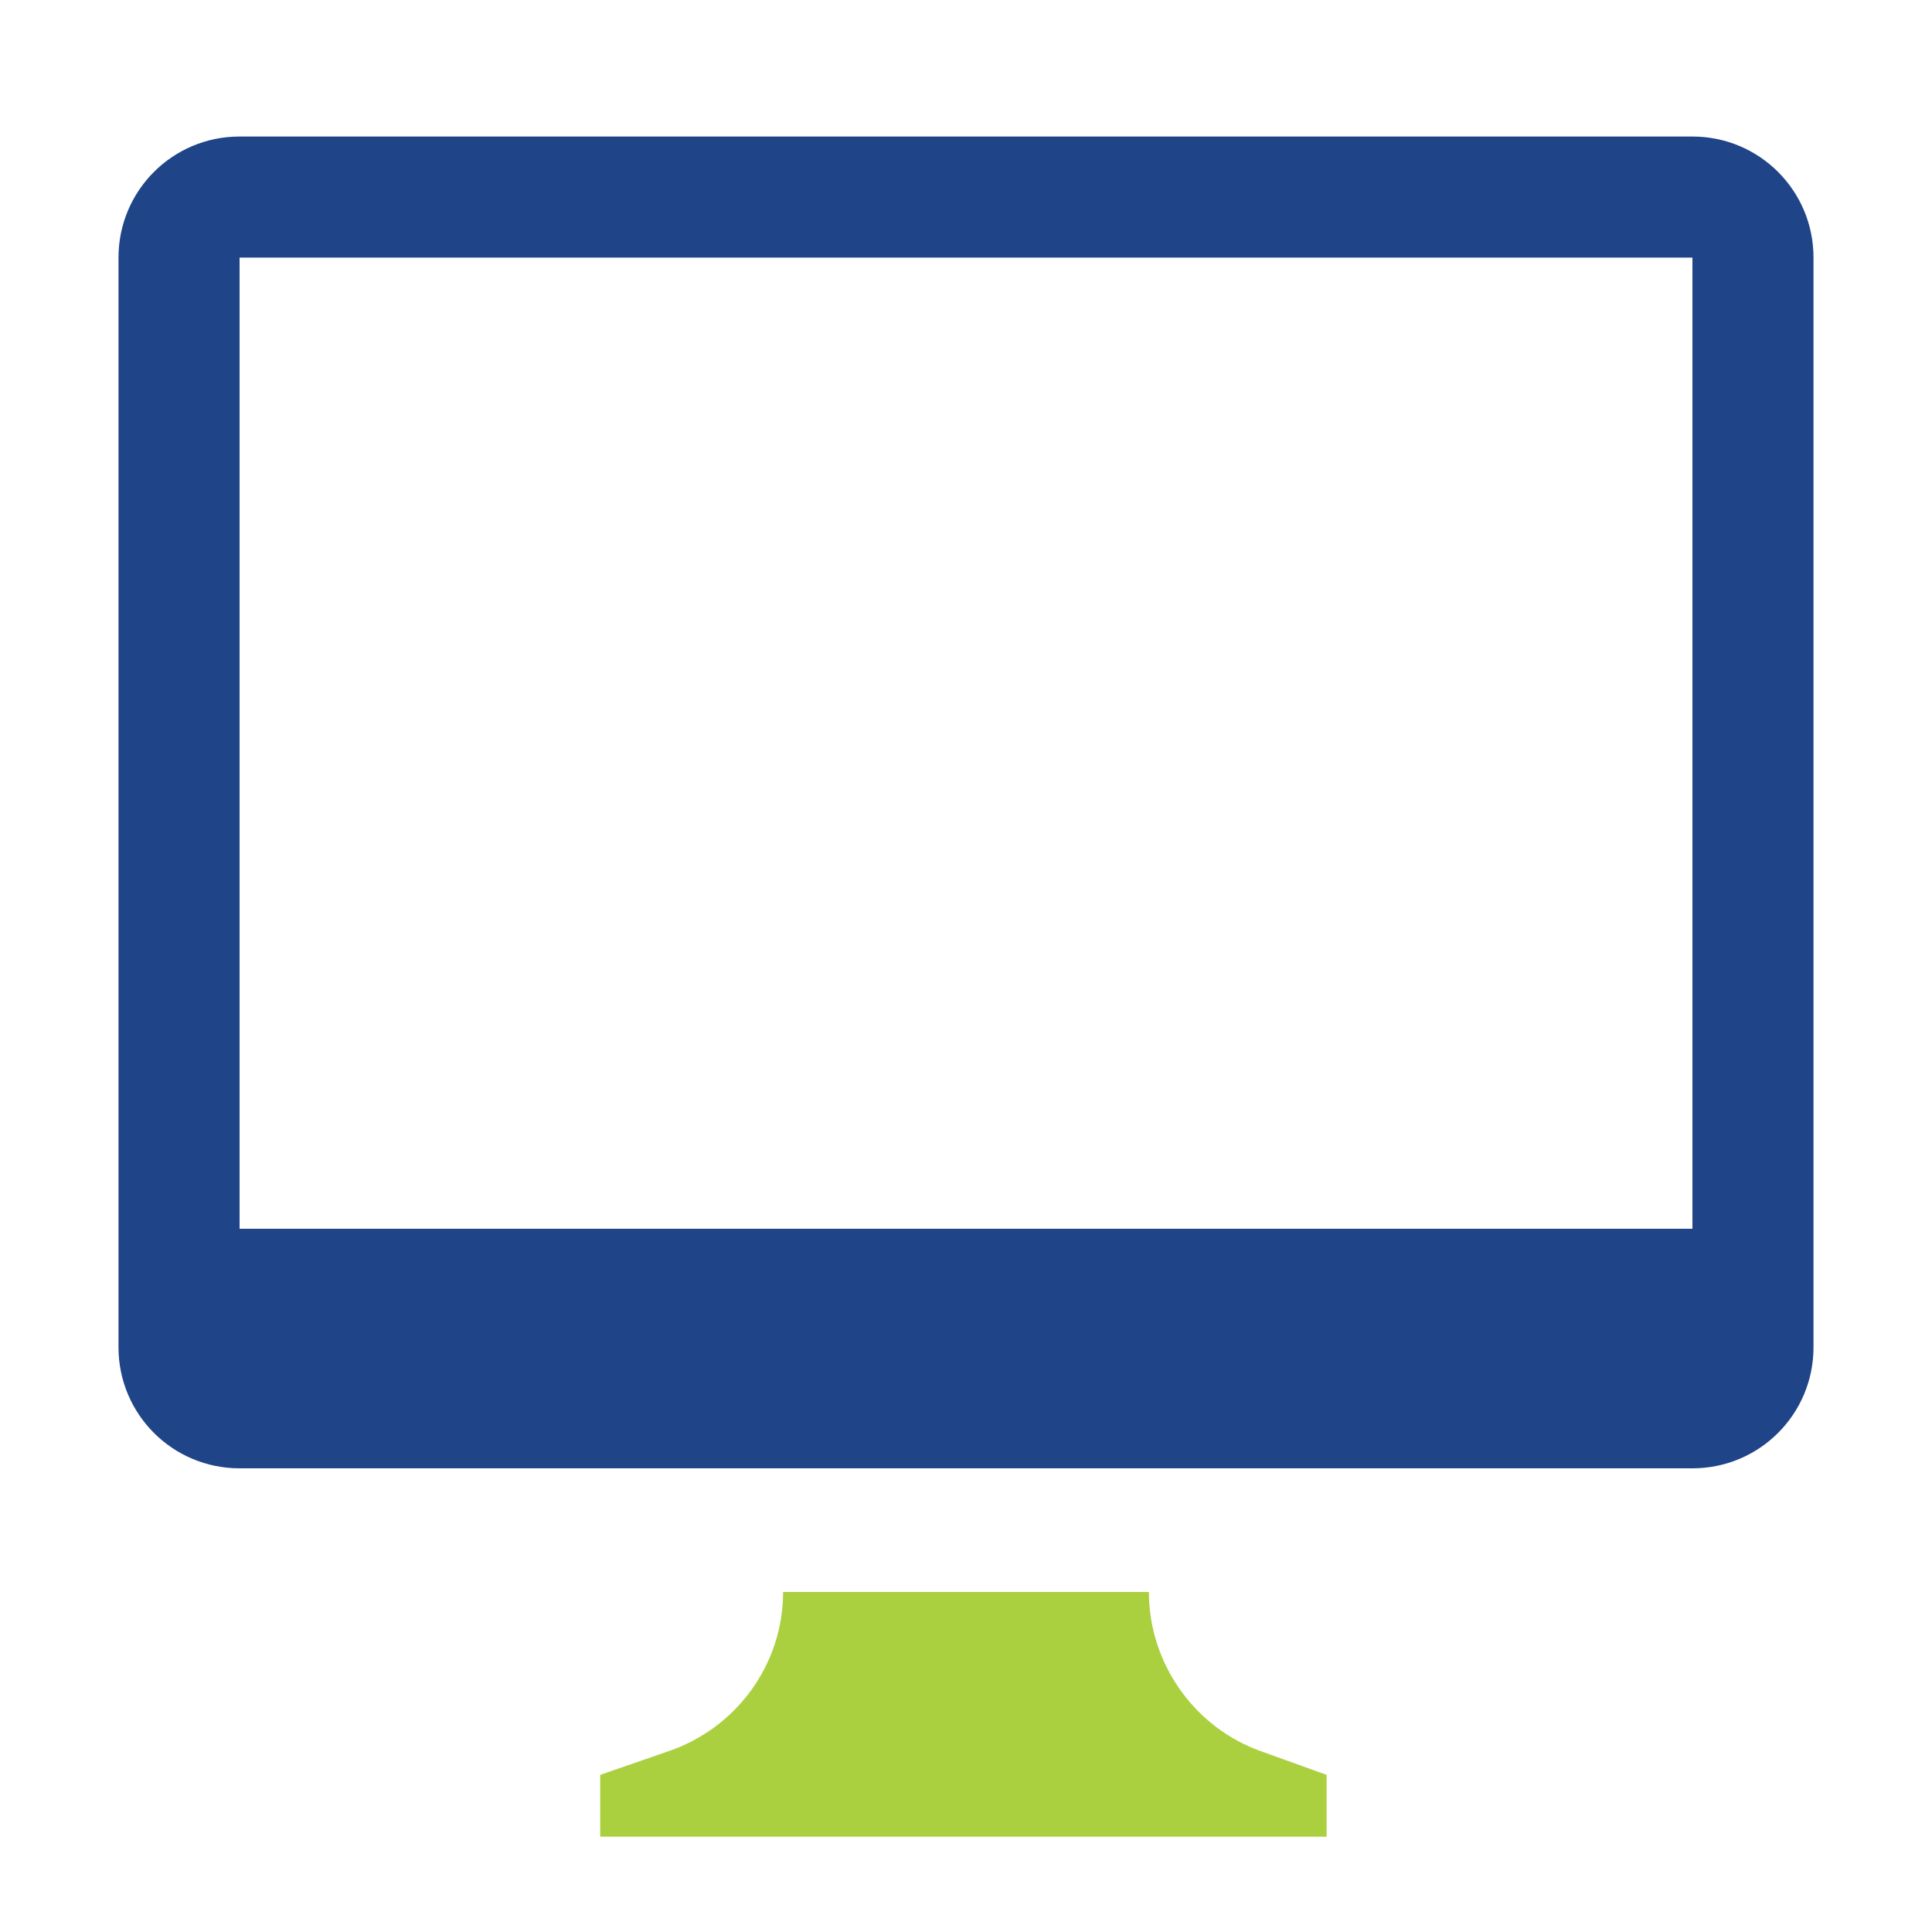
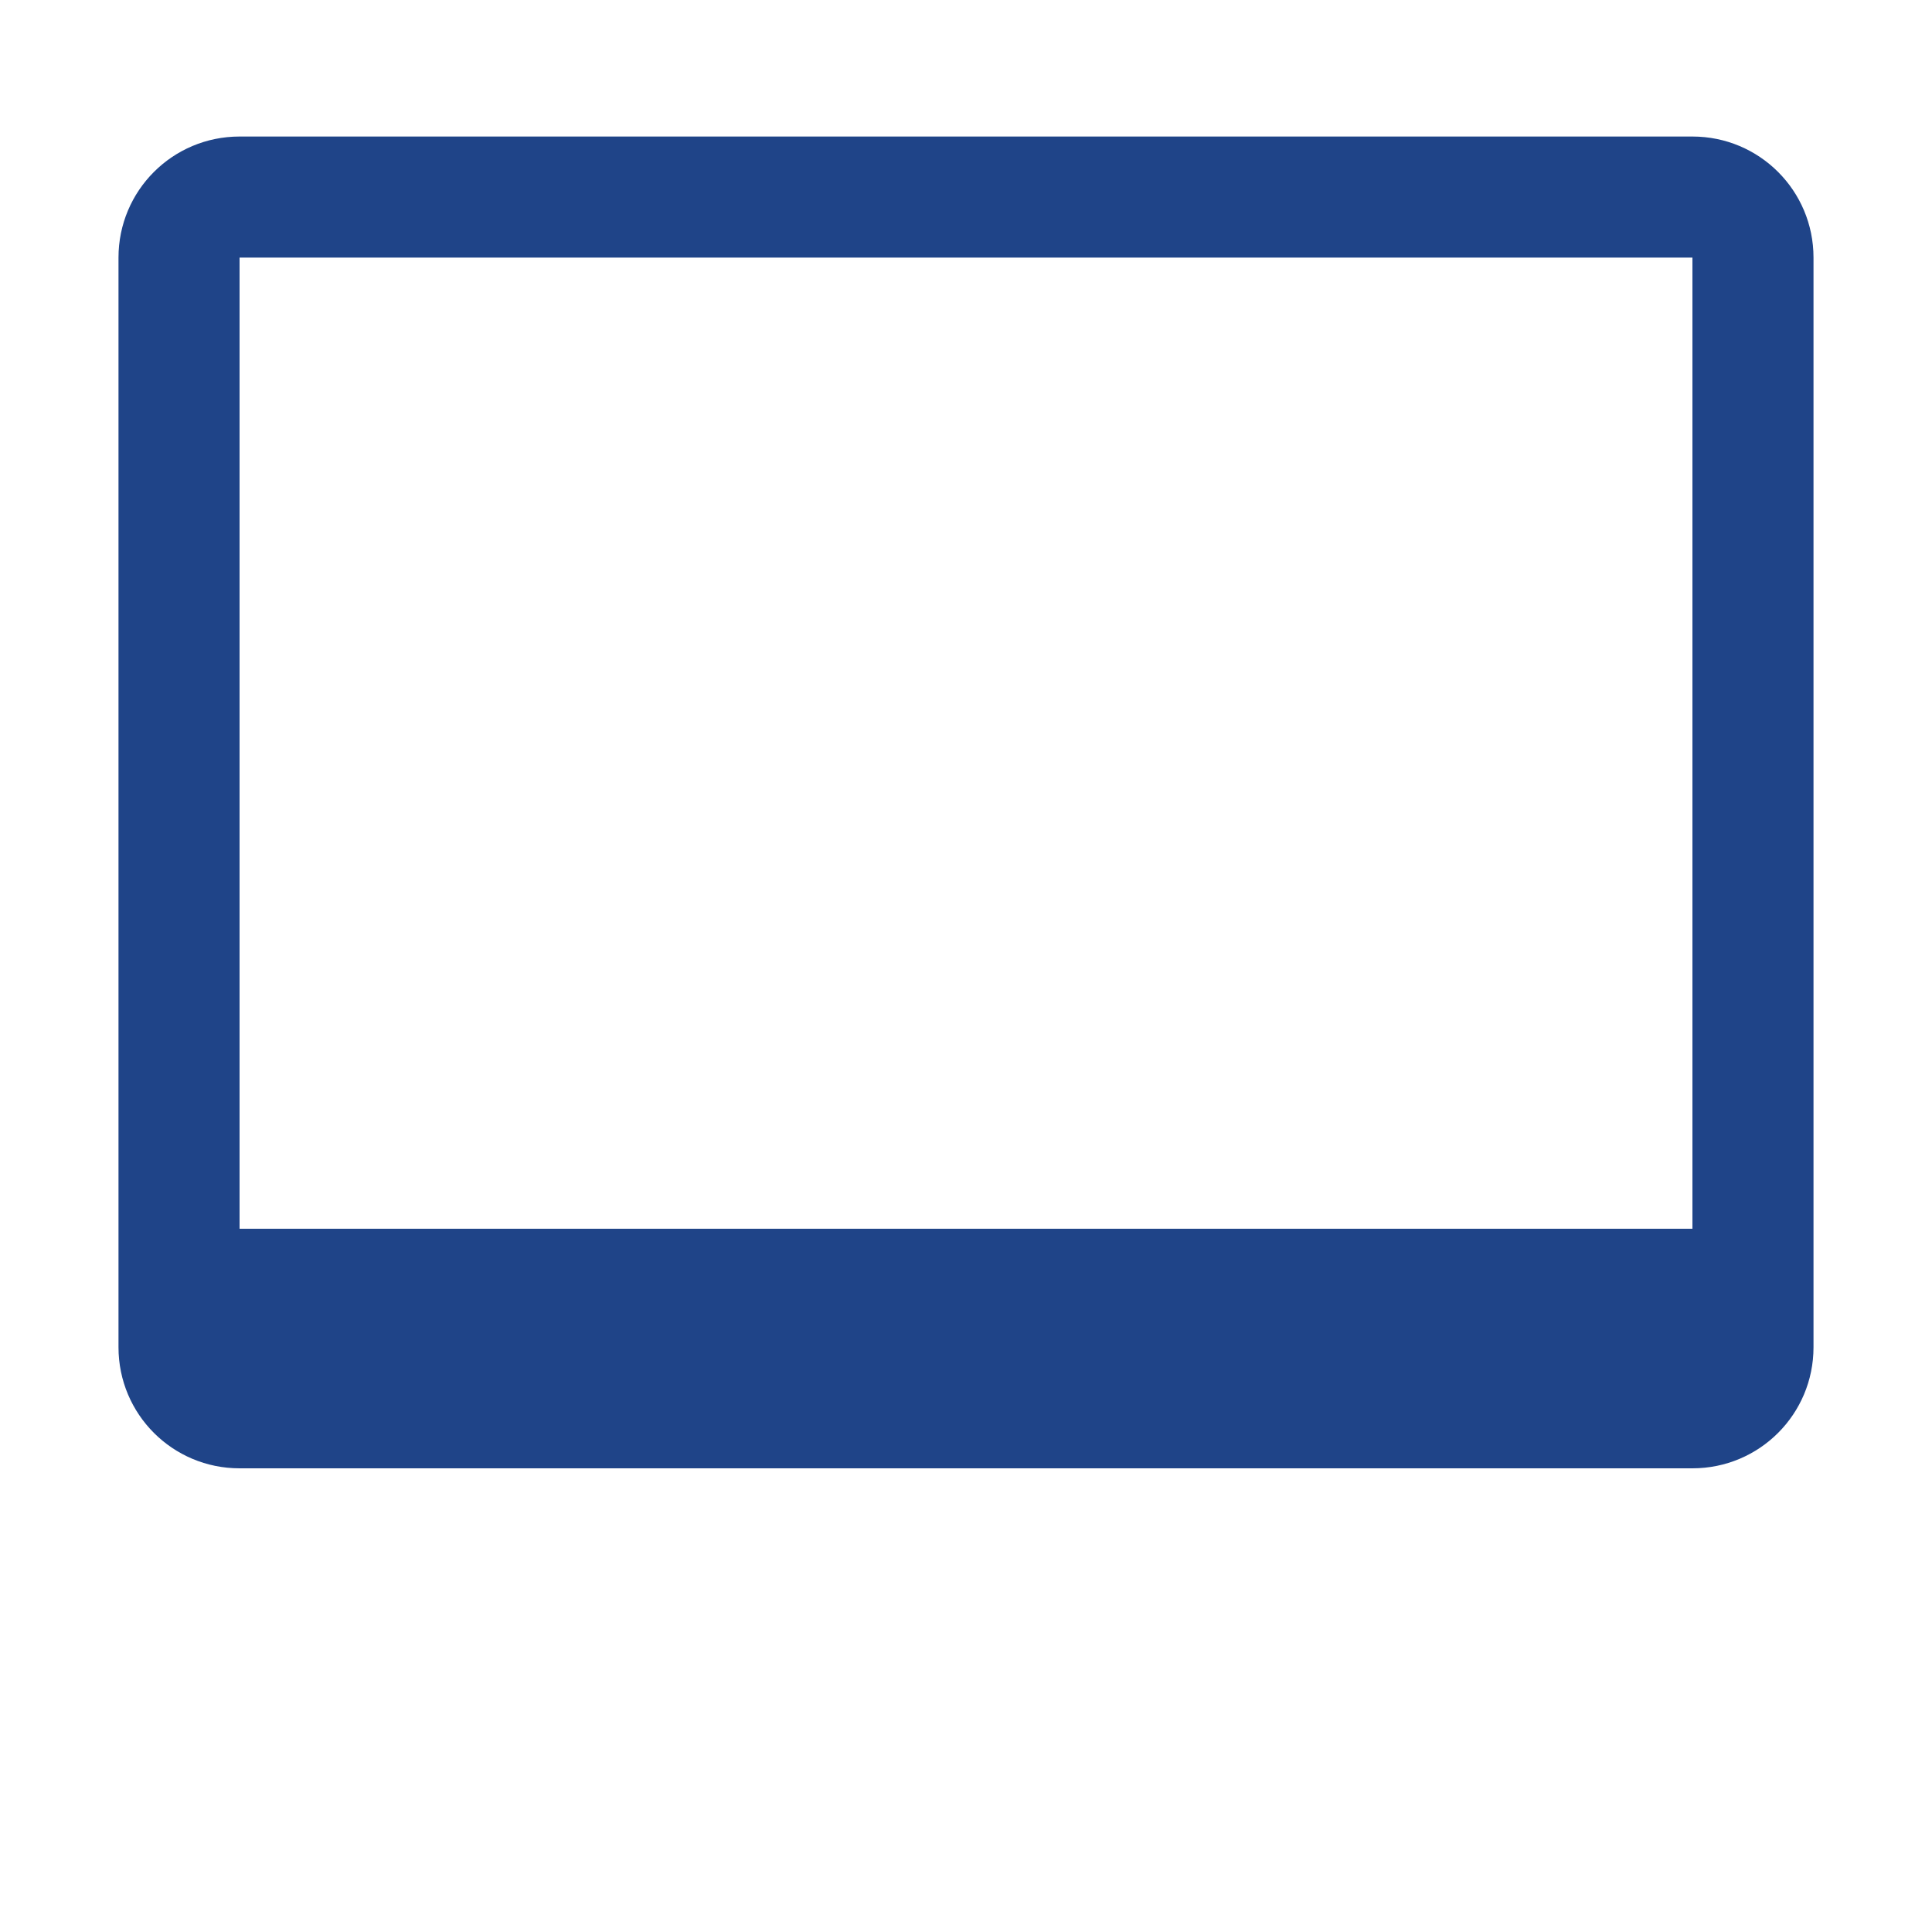
<svg xmlns="http://www.w3.org/2000/svg" version="1.1" id="Layer_1" x="0px" y="0px" viewBox="0 0 75 75" style="enable-background:new 0 0 75 75;" xml:space="preserve">
  <style type="text/css"> .st0{fill:#1F4488;} .st1{fill:#AAD040;} </style>
  <g>
    <g>
      <path class="st0" d="M65.7,5.3H9.3c-2.6,0-4.7,2.1-4.7,4.7v42.3c0,2.6,2.1,4.7,4.7,4.7h56.4c2.6,0,4.7-2.1,4.7-4.7V10 C70.4,7.4,68.3,5.3,65.7,5.3z M65.7,47.7H9.3V10h56.4V47.7z" />
    </g>
-     <path class="st1" d="M44.6,61.8H30.4c0,2.8-1.8,5.3-4.5,6.2l-2.6,0.9v2.4h28.2v-2.4L49,68C46.4,67.1,44.6,64.6,44.6,61.8z" />
  </g>
</svg>